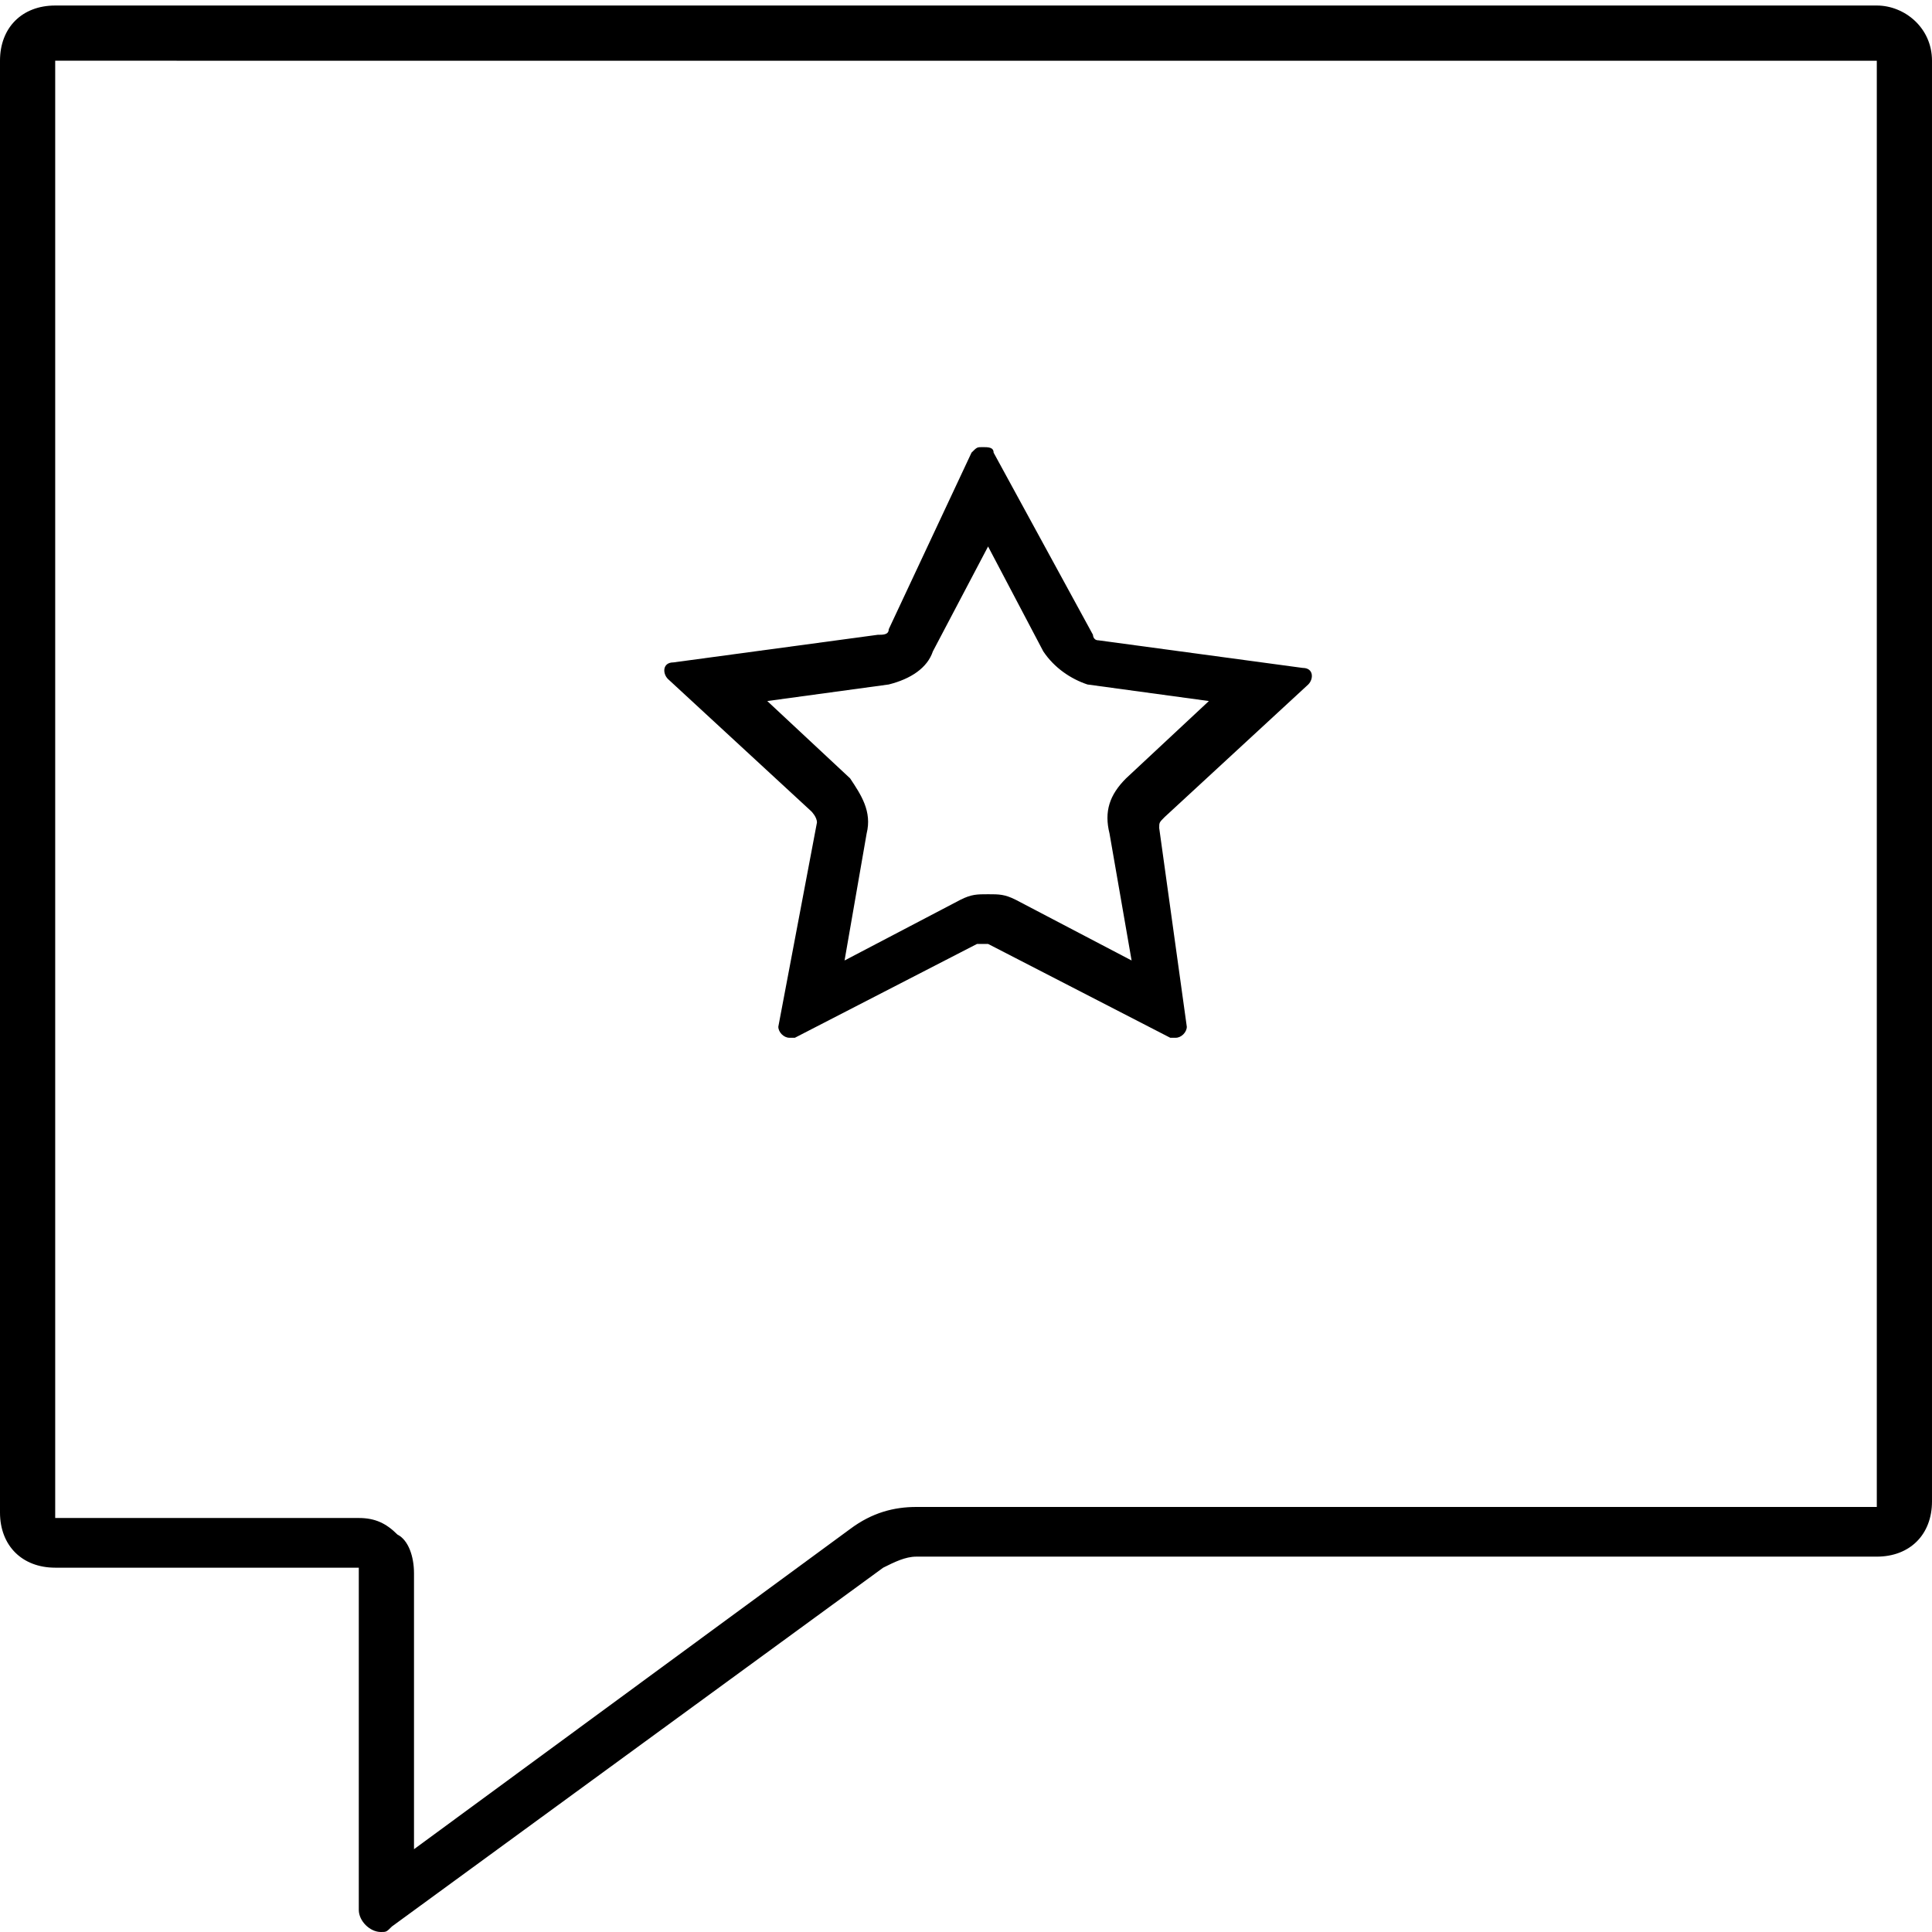
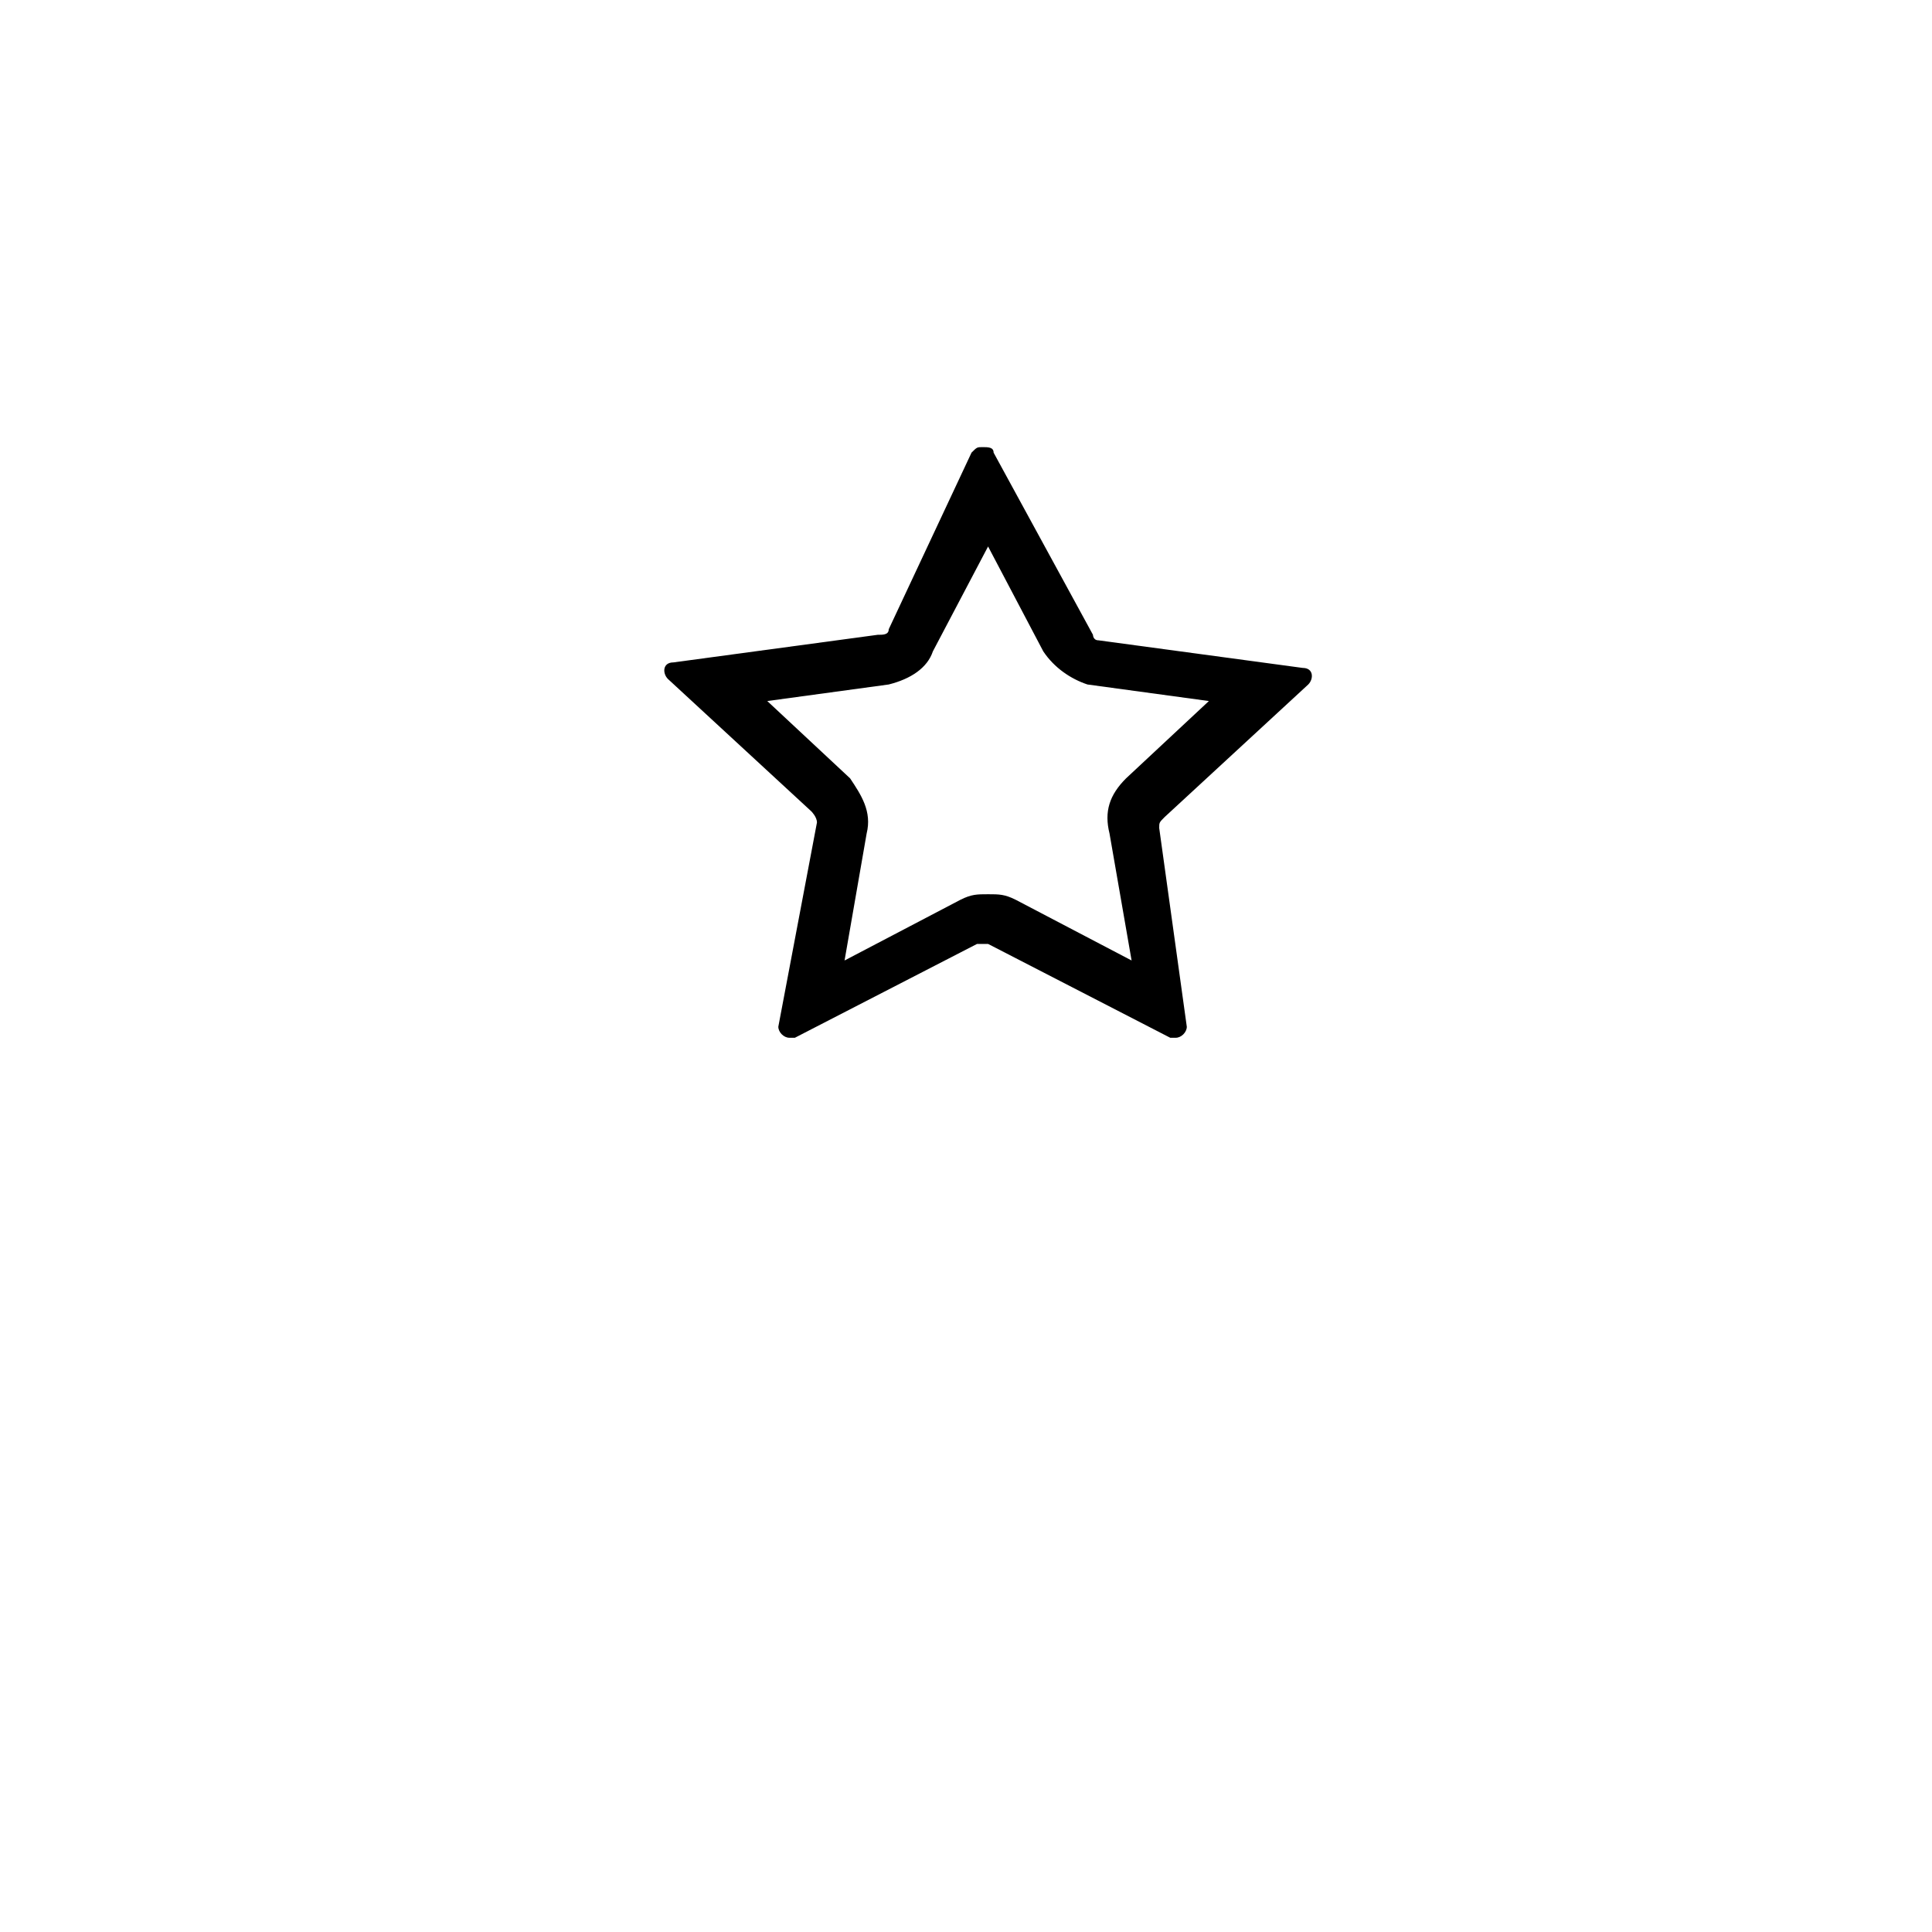
<svg xmlns="http://www.w3.org/2000/svg" enable-background="new 0 0 35 35" viewBox="0 0 35 35">
-   <path d="m34 1.1v26.2h-17.4c-.4 0-.8.1-1.2.4l-7.9 5.8v-5c0-.3-.1-.6-.3-.7-.2-.2-.4-.3-.7-.3h-5.5v-26.4zm0-1h-33c-.6 0-1 .4-1 1v26.3c0 .6.4 1 1 1h5.5v6.2c0 .2.2.4.4.4.1 0 .1 0 .2-.1l8.9-6.5c.2-.1.4-.2.6-.2h17.4c.6 0 1-.4 1-1v-26.1c0-.6-.5-1-1-1z" />
  <path d="m17.9 9.9 1 1.9c.2.3.5.5.8.6l2.2.3-1.5 1.4c-.3.3-.4.6-.3 1l.4 2.3-2.1-1.1c-.2-.1-.3-.1-.5-.1s-.3 0-.5.1l-2.1 1.1.4-2.3c.1-.4-.1-.7-.3-1l-1.5-1.4 2.2-.3c.4-.1.7-.3.8-.6zm-.1-1.8c-.1 0-.1 0-.2.1l-1.5 3.2c0 .1-.1.1-.2.1l-3.7.5c-.2 0-.2.2-.1.3l2.6 2.4s.1.1.1.2l-.7 3.7c0 .1.1.2.2.2h.1l3.3-1.7h.1.1l3.3 1.7h.1c.1 0 .2-.1.2-.2l-.5-3.6c0-.1 0-.1.1-.2l2.6-2.4c.1-.1.1-.3-.1-.3l-3.7-.5c-.1 0-.1-.1-.1-.1l-1.8-3.3c0-.1-.1-.1-.2-.1z" />
</svg>